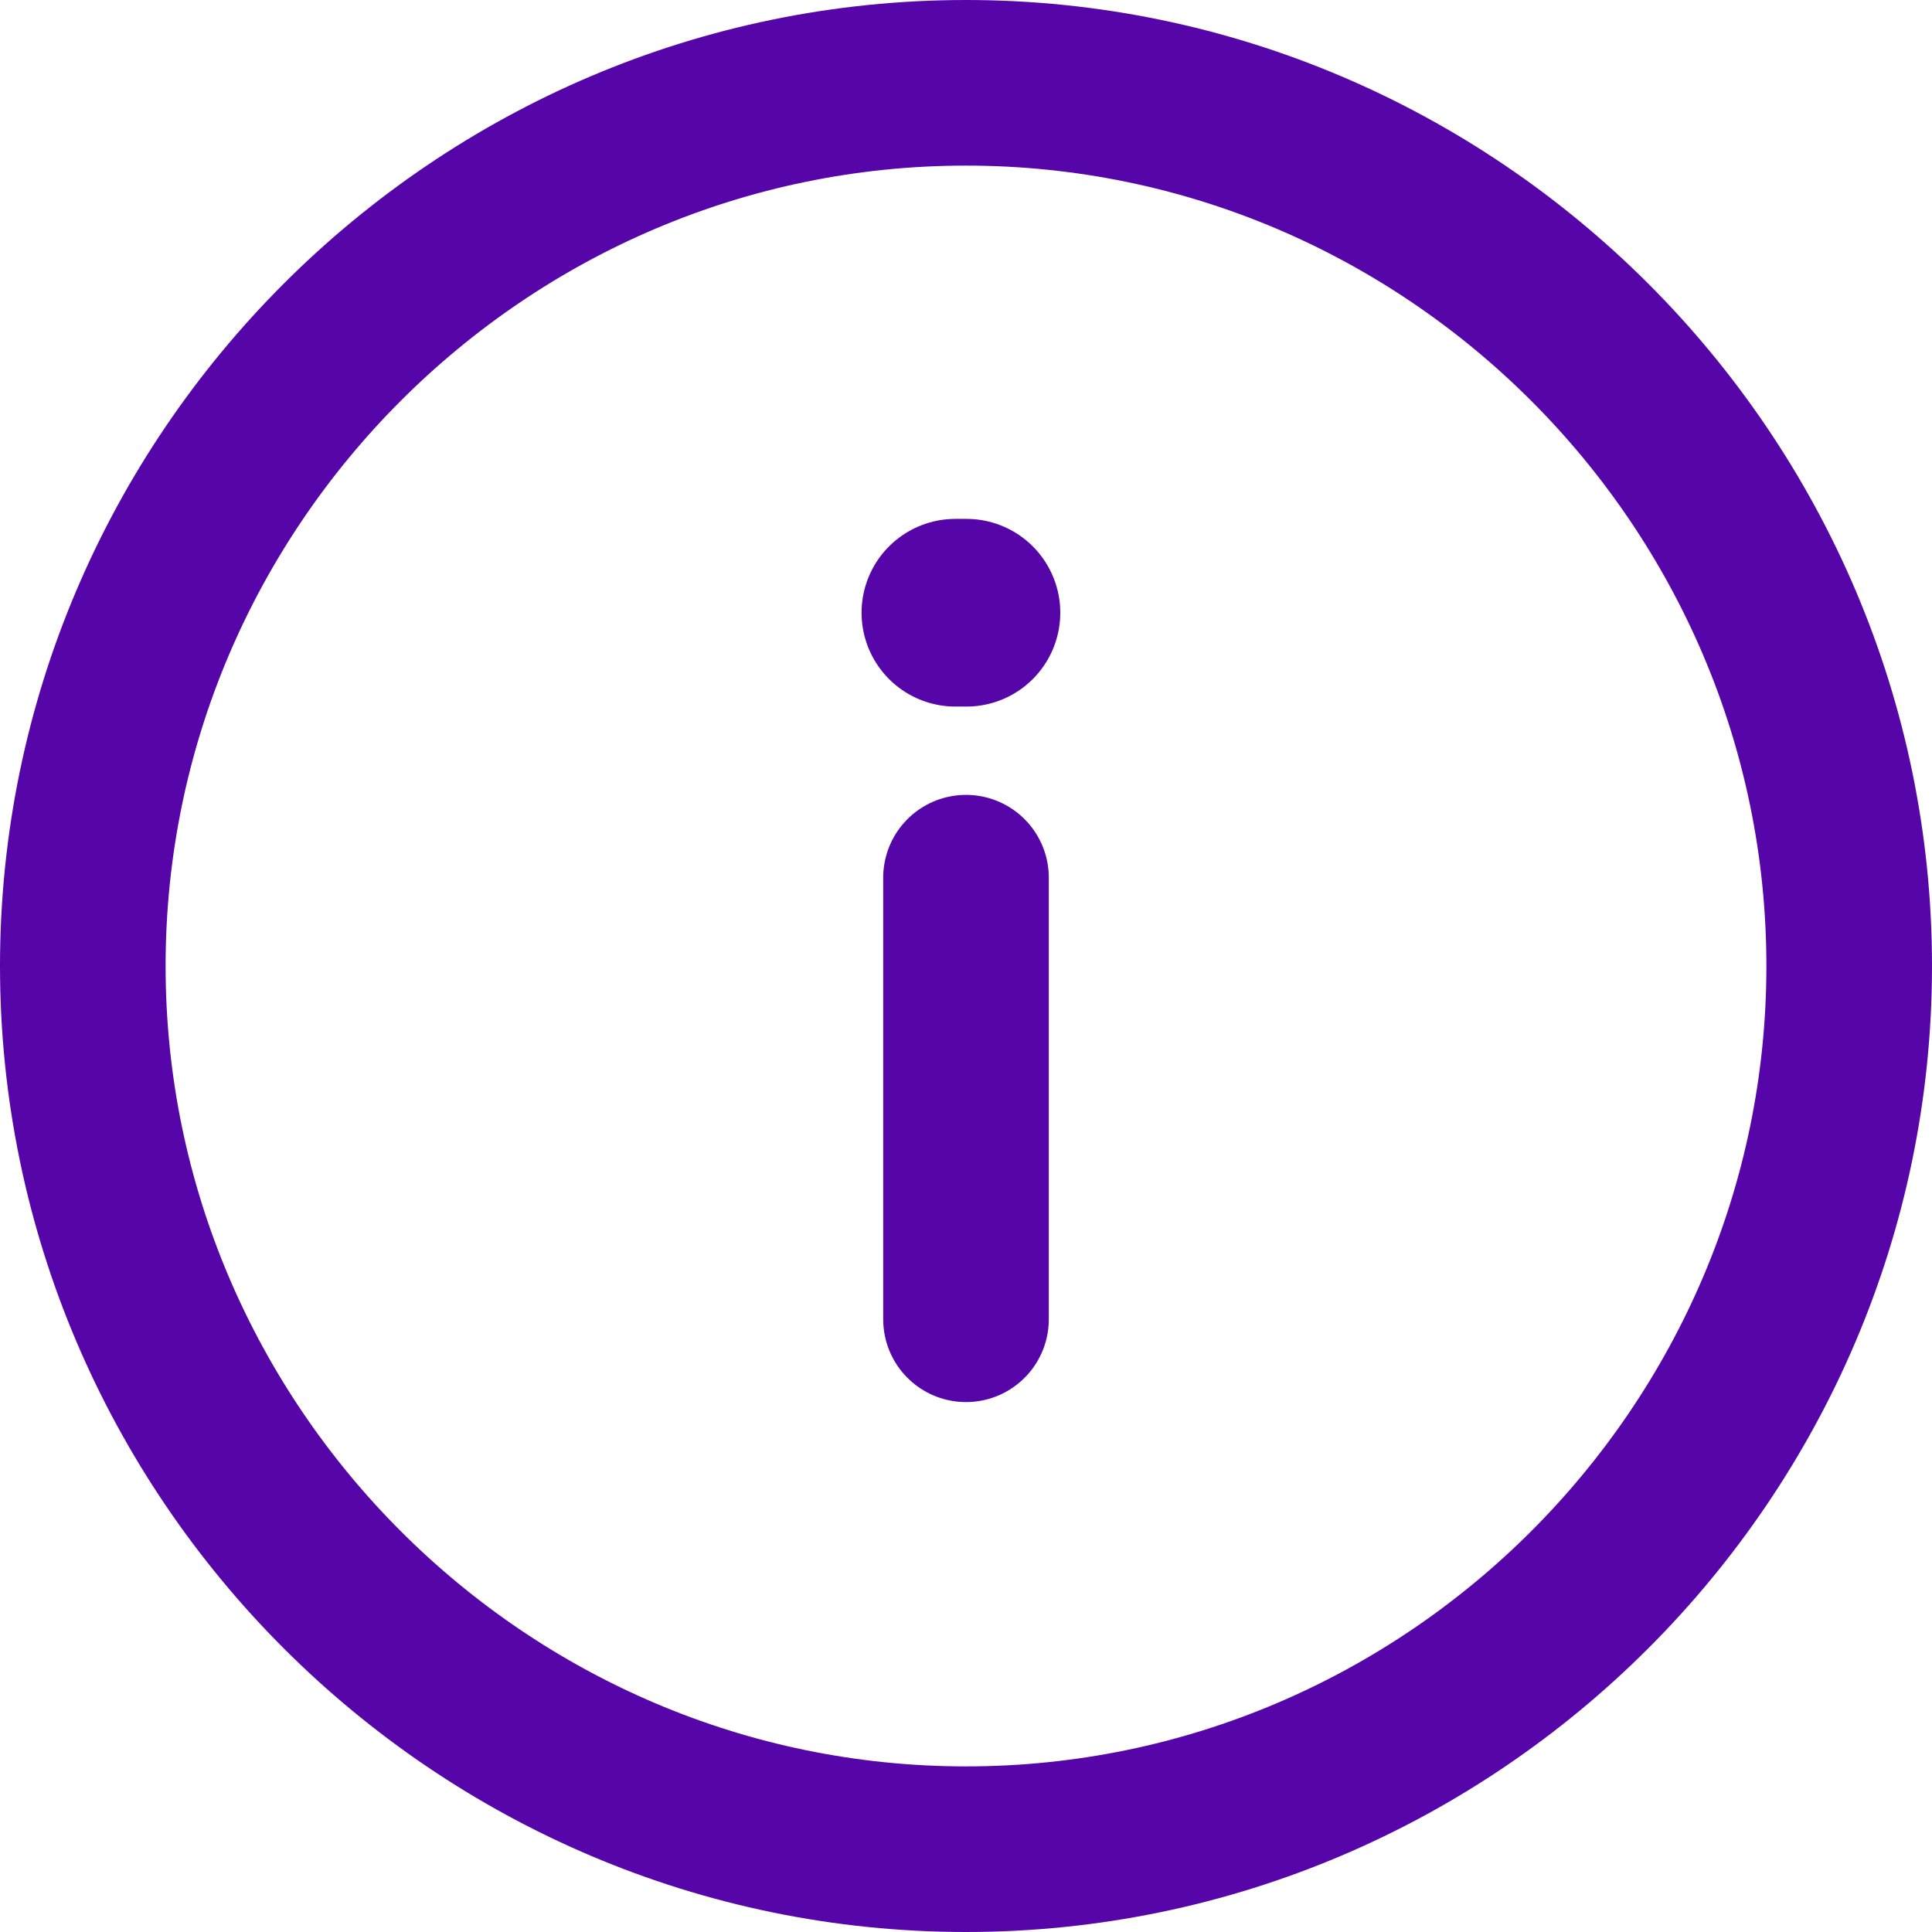
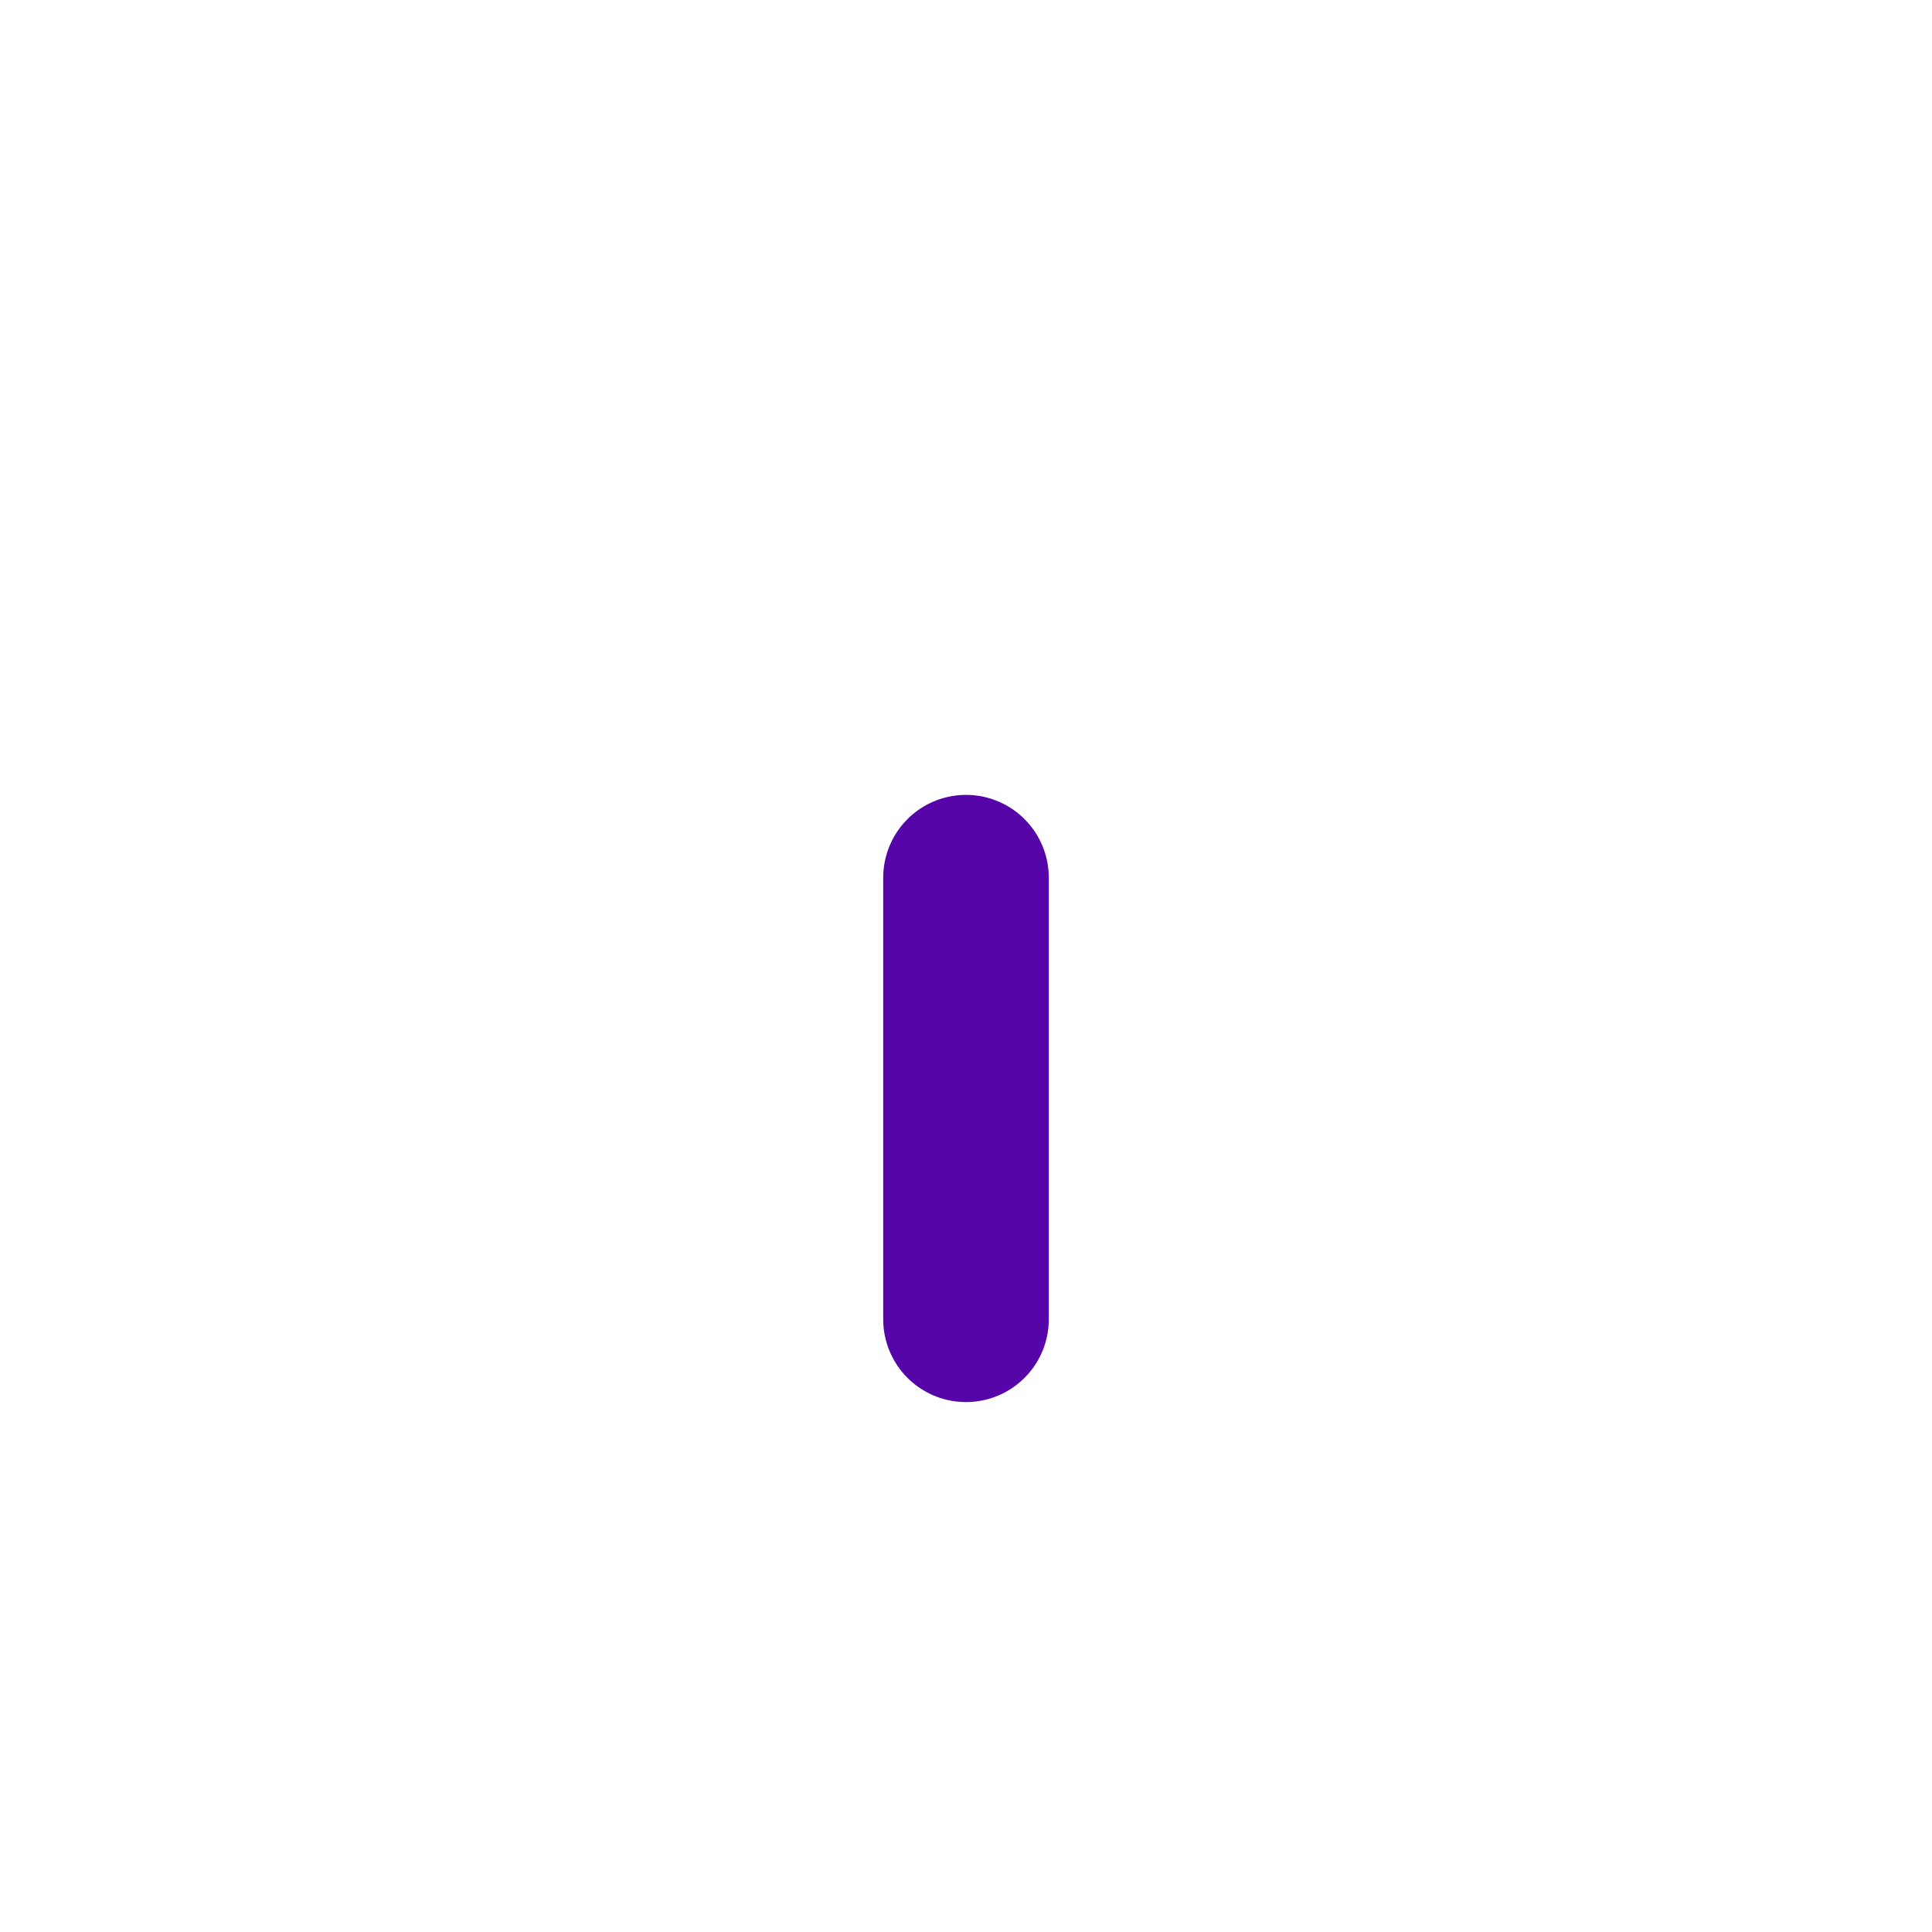
<svg xmlns="http://www.w3.org/2000/svg" width="17.5px" height="17.5px" viewBox="0 0 17.5 17.5" version="1.1">
  <title>ic_who_we_are</title>
  <g id="Landing-Page" stroke="none" stroke-width="1" fill="none" fill-rule="evenodd">
    <g id="ic_who_we_are" transform="translate(8.75, 8.75) rotate(-180) translate(-8.75, -8.75)translate(-3.25, -3.25)">
      <path d="M24,0 L24,24 L0,24 L0,0 L24,0 Z" id="Vector" opacity="0" />
      <g id="Group-112" transform="translate(4, 4)" stroke="#5605A9" stroke-dasharray="0,0" stroke-linecap="round" stroke-linejoin="round">
-         <path d="M16,8 C16,3.6 12.4,0 8,0 C3.6,0 0,3.6 0,8 C0,12.4 3.6,16 8,16 C12.4,16 16,12.4 16,8 Z" id="Vector" stroke-width="1.5" fill-rule="nonzero" />
        <line x1="8" y1="4.8" x2="8" y2="8.8" id="Vector" stroke-width="1.5" />
-         <line x1="7.996" y1="11.2" x2="8.096" y2="11.2" id="Vector" stroke-width="1.7" />
      </g>
    </g>
  </g>
</svg>